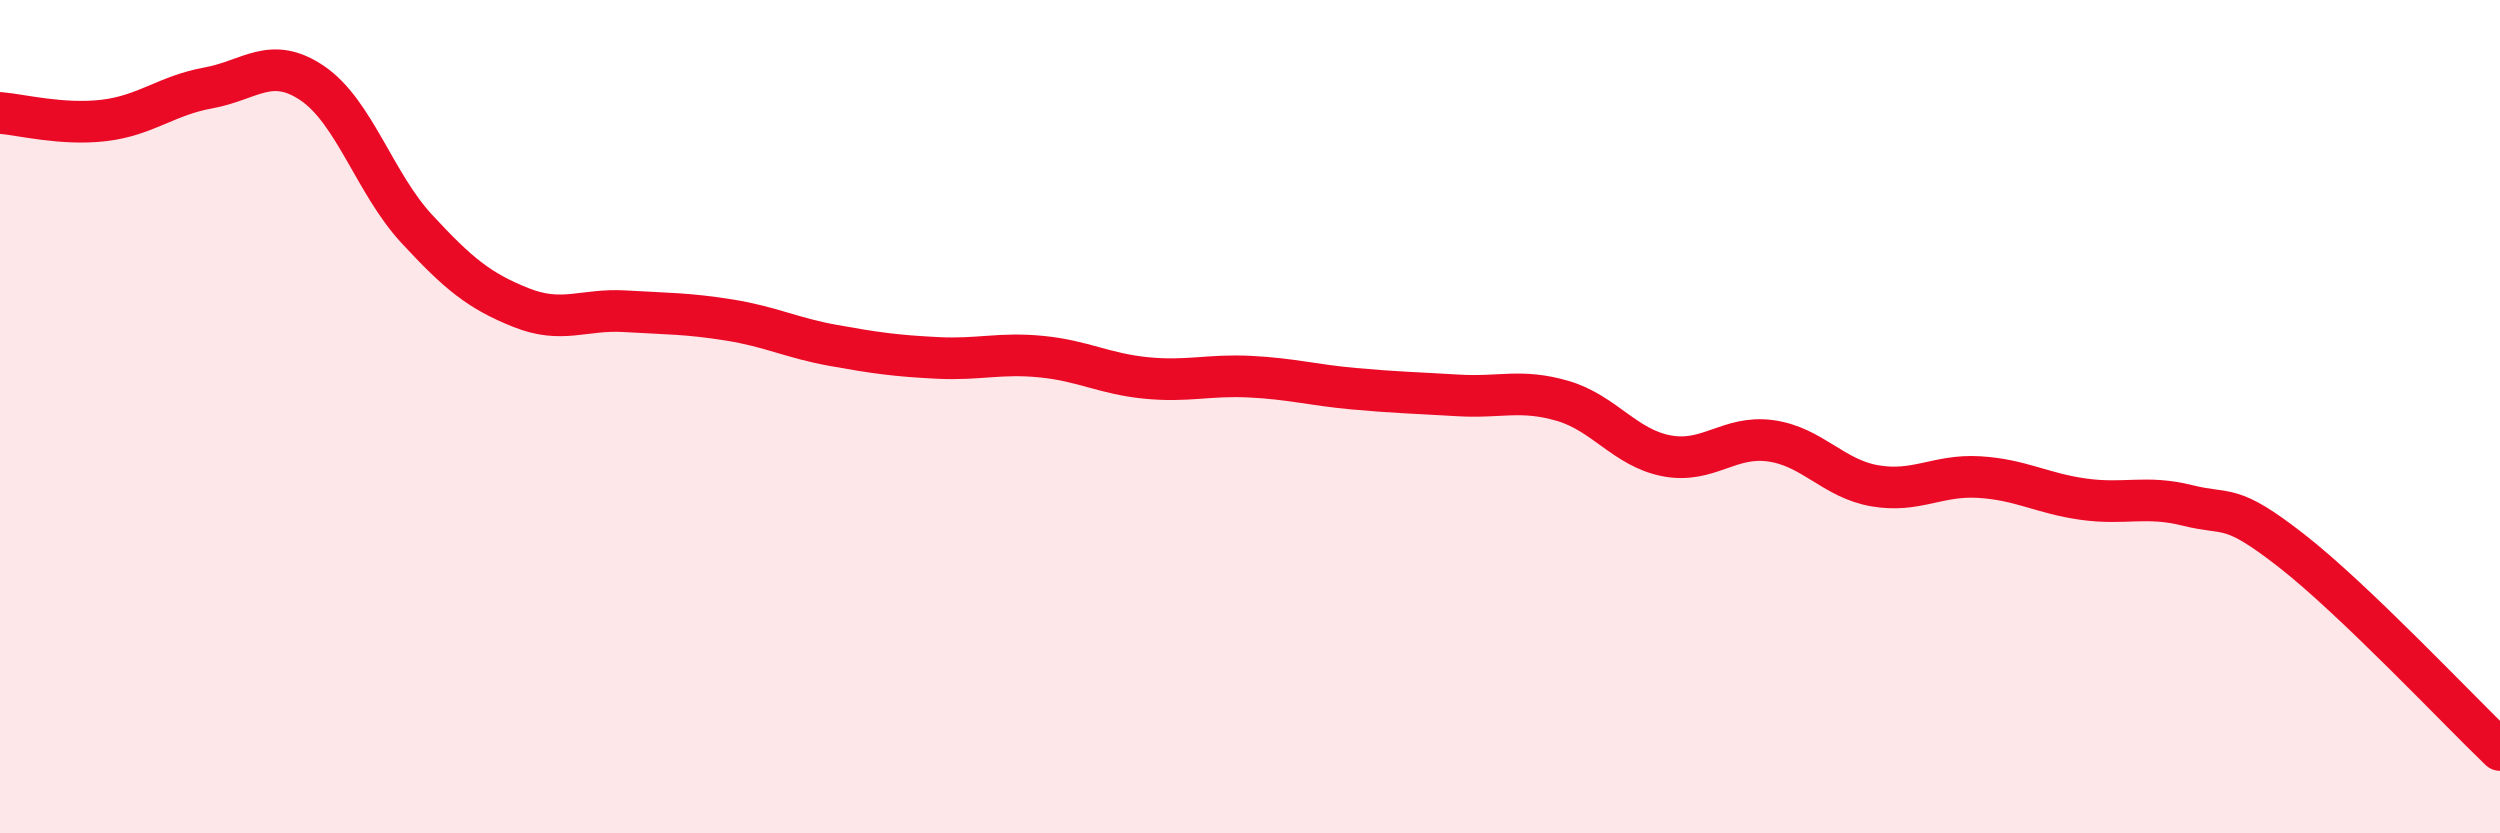
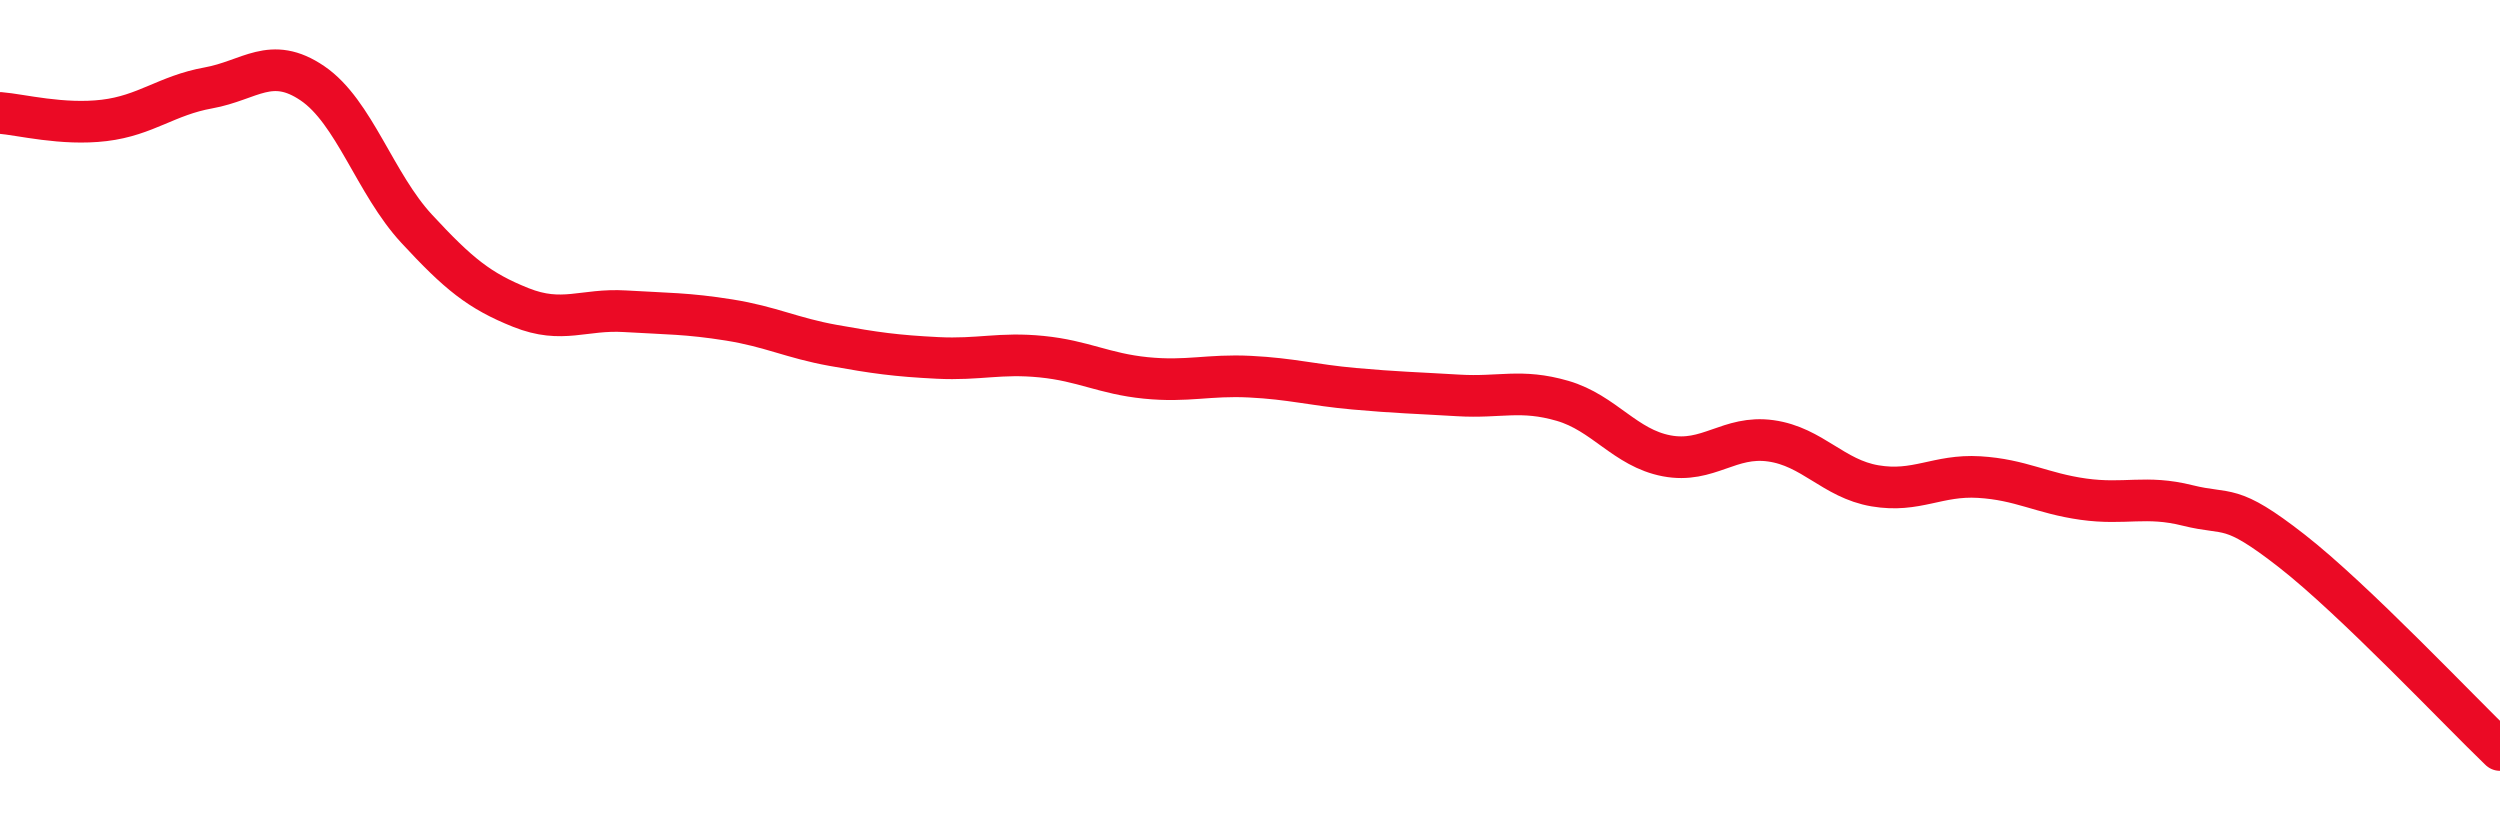
<svg xmlns="http://www.w3.org/2000/svg" width="60" height="20" viewBox="0 0 60 20">
-   <path d="M 0,2.71 C 0.5,2.75 1.5,3.01 2.5,2.89 C 3.5,2.77 4,2.29 5,2.11 C 6,1.93 6.5,1.32 7.5,2 C 8.5,2.68 9,4.41 10,5.49 C 11,6.57 11.5,6.98 12.5,7.38 C 13.5,7.78 14,7.41 15,7.47 C 16,7.53 16.5,7.52 17.5,7.68 C 18.5,7.84 19,8.11 20,8.29 C 21,8.47 21.5,8.54 22.5,8.59 C 23.5,8.64 24,8.46 25,8.56 C 26,8.66 26.5,8.97 27.5,9.07 C 28.5,9.17 29,8.99 30,9.04 C 31,9.09 31.5,9.24 32.5,9.33 C 33.5,9.42 34,9.43 35,9.49 C 36,9.55 36.5,9.33 37.5,9.62 C 38.5,9.91 39,10.75 40,10.94 C 41,11.13 41.5,10.44 42.5,10.58 C 43.5,10.72 44,11.49 45,11.66 C 46,11.83 46.5,11.39 47.5,11.45 C 48.5,11.51 49,11.84 50,11.98 C 51,12.12 51.5,11.88 52.5,12.13 C 53.5,12.38 53.5,12.05 55,13.22 C 56.5,14.39 59,17.04 60,18L60 20L0 20Z" fill="#EB0A25" opacity="0.1" stroke-linecap="round" stroke-linejoin="round" />
  <path d="M 0,2.71 C 0.5,2.75 1.5,3.01 2.5,2.89 C 3.5,2.77 4,2.29 5,2.11 C 6,1.93 6.5,1.32 7.5,2 C 8.5,2.68 9,4.41 10,5.49 C 11,6.57 11.5,6.98 12.5,7.38 C 13.5,7.78 14,7.41 15,7.47 C 16,7.53 16.5,7.52 17.5,7.68 C 18.5,7.84 19,8.11 20,8.29 C 21,8.47 21.5,8.54 22.5,8.59 C 23.5,8.64 24,8.46 25,8.56 C 26,8.66 26.5,8.97 27.5,9.07 C 28.5,9.17 29,8.99 30,9.04 C 31,9.09 31.5,9.24 32.5,9.33 C 33.5,9.42 34,9.43 35,9.49 C 36,9.55 36.5,9.33 37.5,9.62 C 38.5,9.91 39,10.75 40,10.94 C 41,11.13 41.5,10.44 42.5,10.58 C 43.5,10.72 44,11.49 45,11.66 C 46,11.83 46.5,11.39 47.5,11.45 C 48.5,11.51 49,11.84 50,11.98 C 51,12.12 51.5,11.88 52.5,12.13 C 53.5,12.38 53.5,12.05 55,13.22 C 56.5,14.39 59,17.04 60,18" stroke="#EB0A25" stroke-width="1" fill="none" stroke-linecap="round" stroke-linejoin="round" />
</svg>